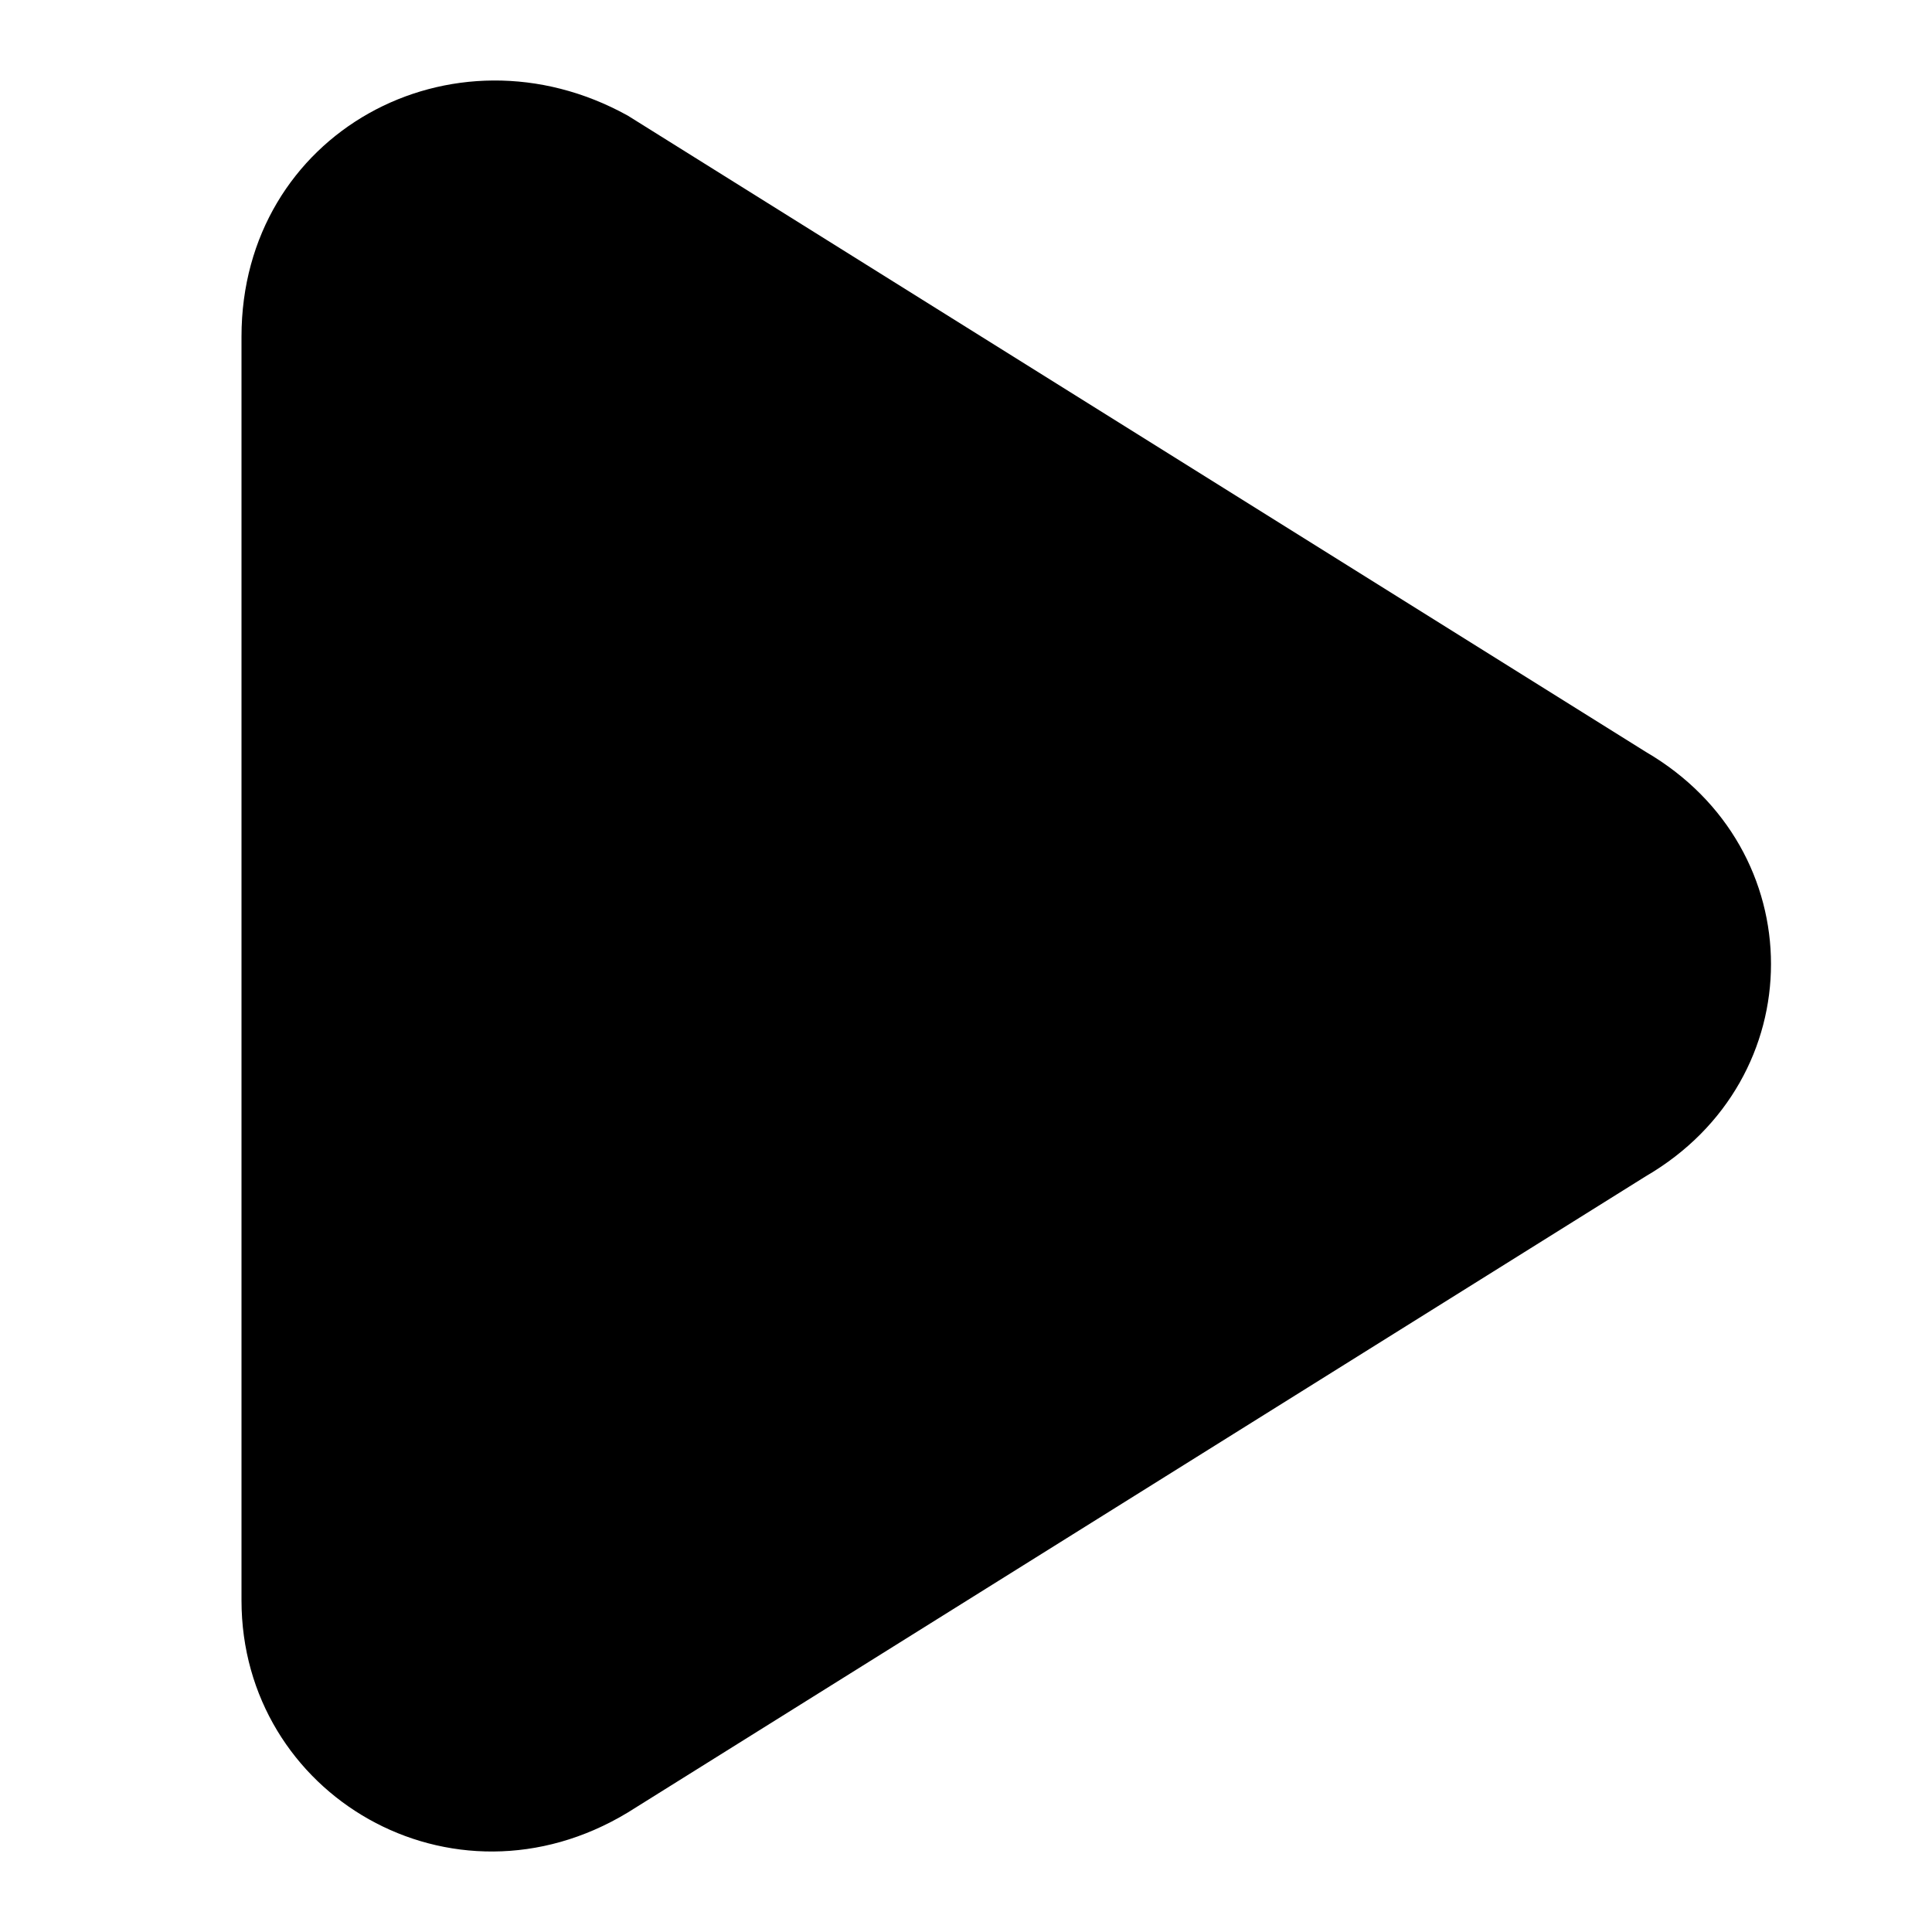
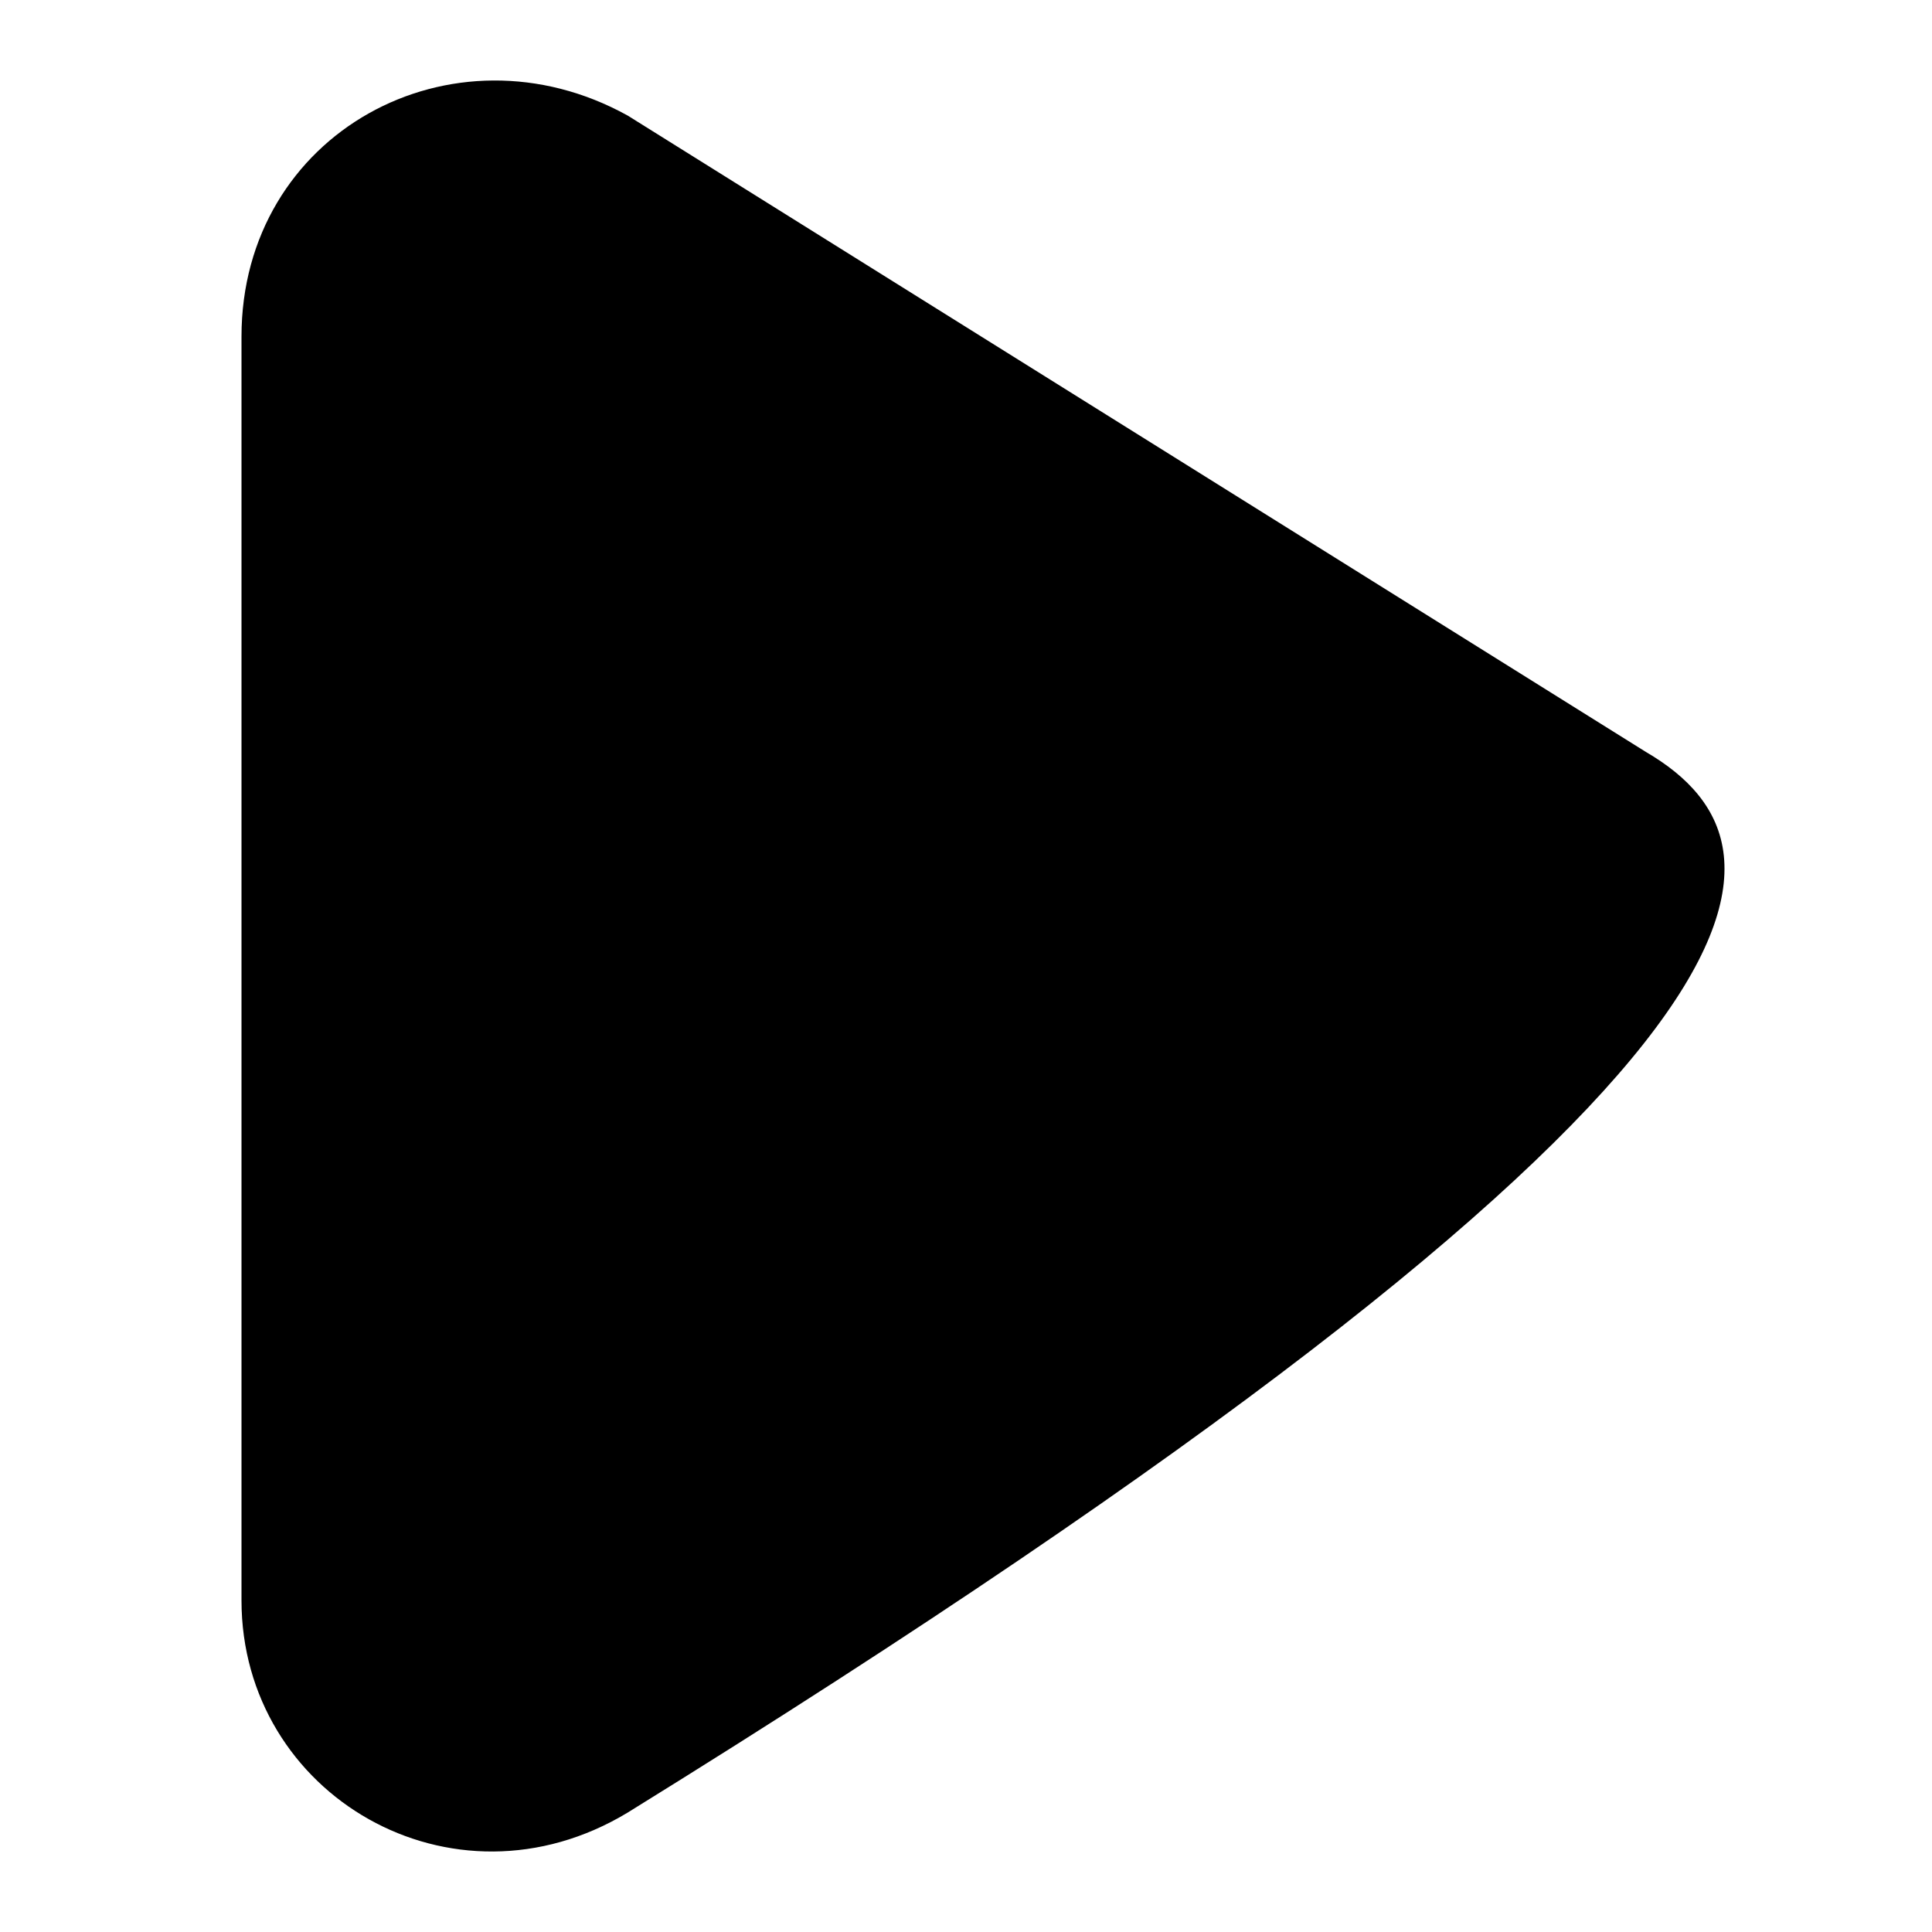
<svg xmlns="http://www.w3.org/2000/svg" width="24" height="24" viewBox="0 0 24 24" fill="none">
-   <path d="M20.446 9.341L7.798 1.436C5.617 0.228 3 1.655 3 4.181V19.881C3 22.297 5.617 23.834 7.798 22.516L20.446 14.611C22.518 13.403 22.518 10.549 20.446 9.341Z" fill="black" />
+   <path d="M20.446 9.341L7.798 1.436C5.617 0.228 3 1.655 3 4.181V19.881C3 22.297 5.617 23.834 7.798 22.516C22.518 13.403 22.518 10.549 20.446 9.341Z" fill="black" />
</svg>